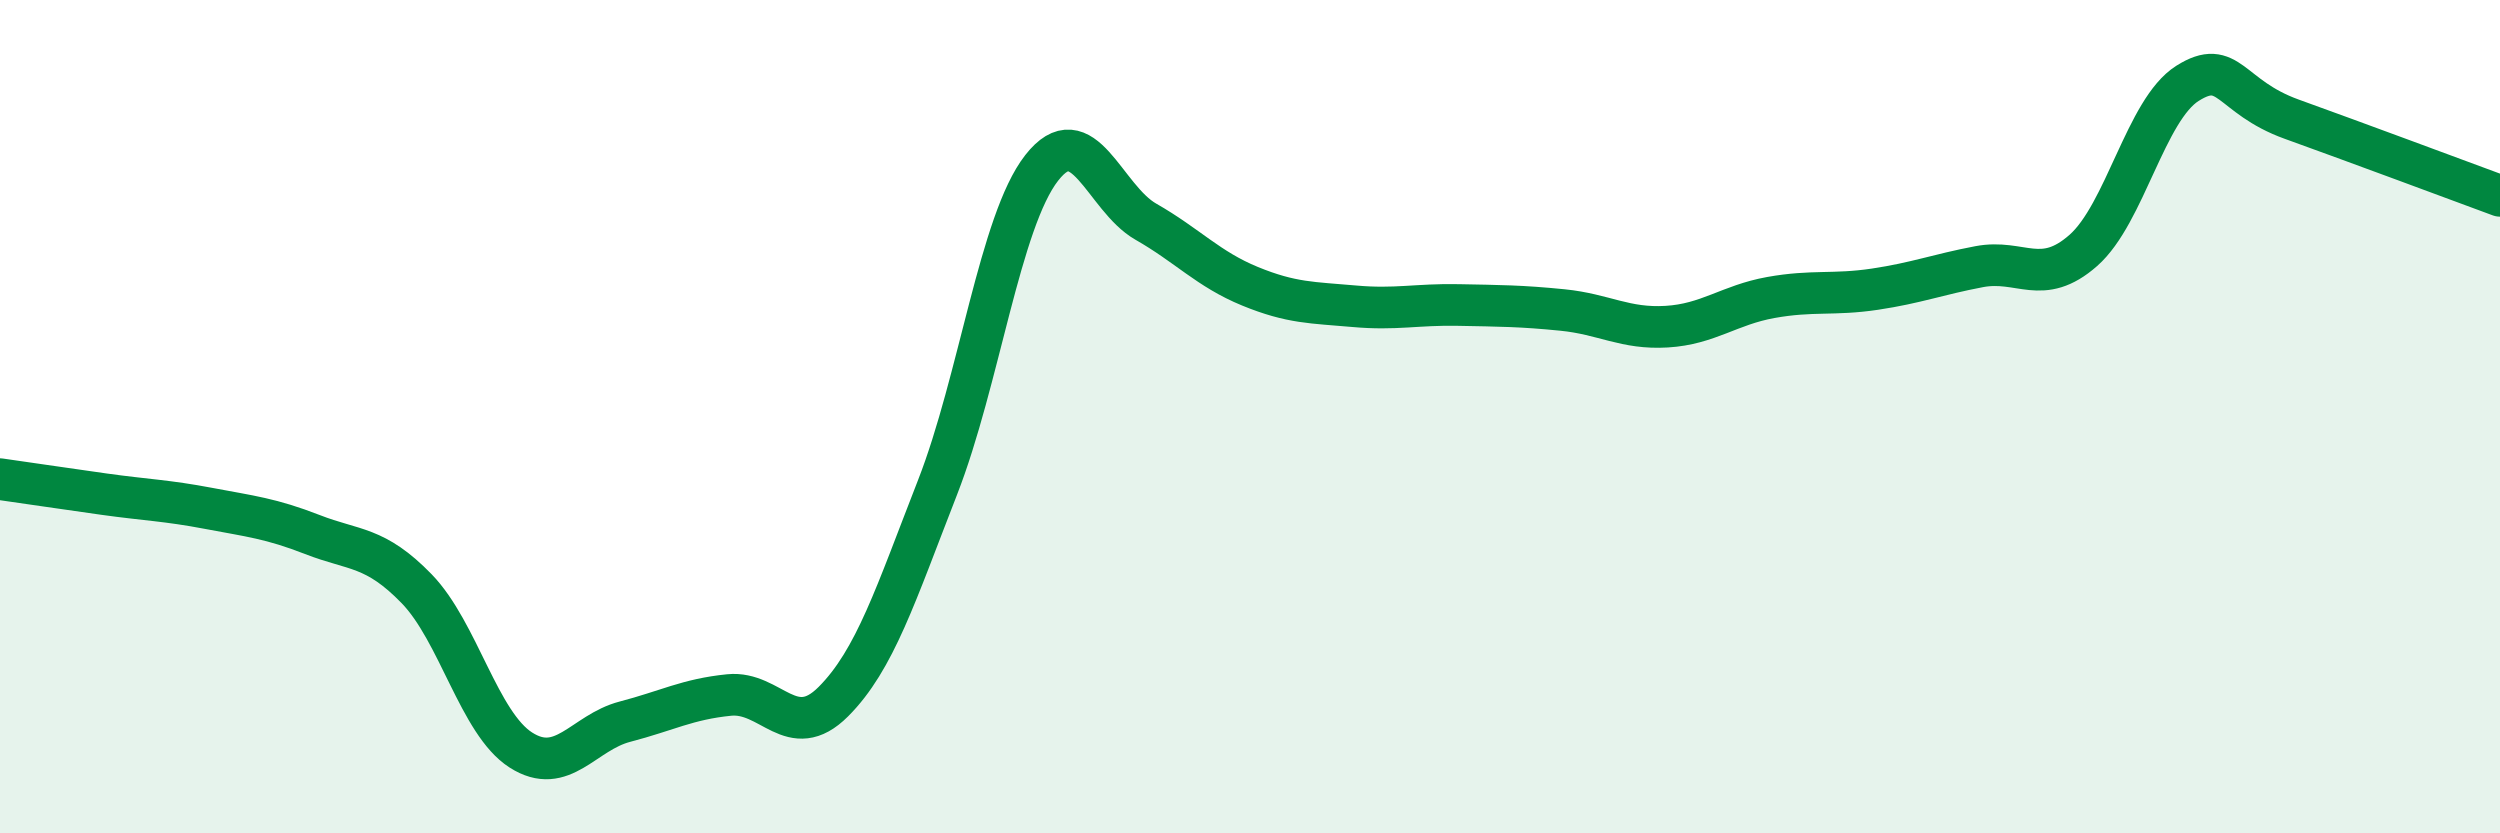
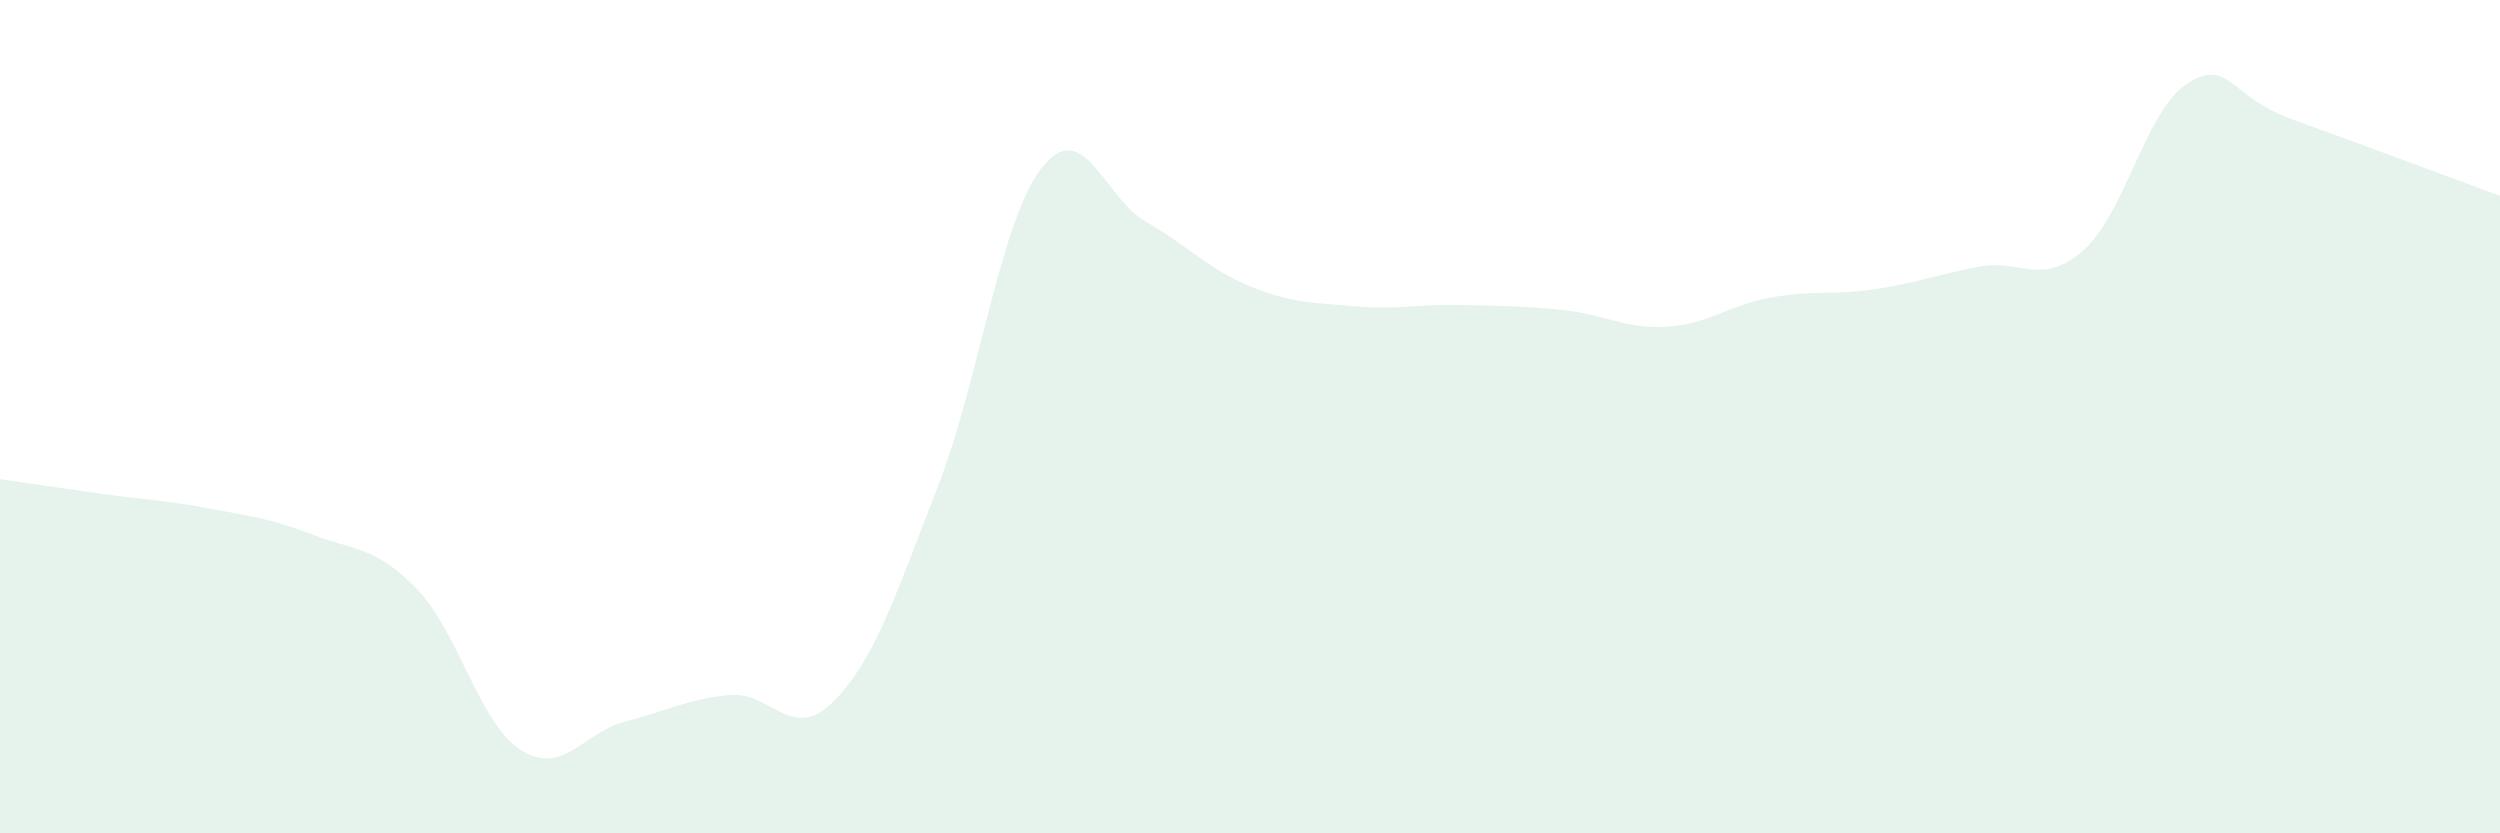
<svg xmlns="http://www.w3.org/2000/svg" width="60" height="20" viewBox="0 0 60 20">
-   <path d="M 0,11.5 C 0.5,11.57 1.5,11.72 2.5,11.86 C 3.5,12 4,12.01 5,12.2 C 6,12.39 6.5,12.44 7.5,12.83 C 8.5,13.22 9,13.1 10,14.13 C 11,15.16 11.5,17.36 12.5,18 C 13.5,18.64 14,17.58 15,17.32 C 16,17.06 16.5,16.78 17.5,16.68 C 18.5,16.58 19,17.84 20,16.84 C 21,15.84 21.5,14.26 22.5,11.7 C 23.5,9.14 24,5.31 25,4.03 C 26,2.75 26.5,4.75 27.5,5.32 C 28.5,5.89 29,6.46 30,6.87 C 31,7.28 31.5,7.26 32.5,7.35 C 33.5,7.44 34,7.3 35,7.32 C 36,7.34 36.5,7.34 37.5,7.44 C 38.5,7.54 39,7.9 40,7.84 C 41,7.78 41.5,7.32 42.5,7.14 C 43.5,6.96 44,7.09 45,6.94 C 46,6.79 46.5,6.59 47.5,6.4 C 48.5,6.21 49,6.89 50,6.01 C 51,5.13 51.5,2.63 52.5,2 C 53.5,1.37 53.5,2.32 55,2.86 C 56.5,3.4 59,4.33 60,4.7L60 20L0 20Z" fill="#008740" opacity="0.1" stroke-linecap="round" stroke-linejoin="round" />
-   <path d="M 0,11.5 C 0.5,11.57 1.5,11.72 2.5,11.86 C 3.5,12 4,12.01 5,12.2 C 6,12.39 6.5,12.44 7.5,12.83 C 8.5,13.22 9,13.1 10,14.13 C 11,15.16 11.5,17.36 12.5,18 C 13.5,18.64 14,17.58 15,17.32 C 16,17.06 16.5,16.78 17.5,16.68 C 18.5,16.58 19,17.84 20,16.84 C 21,15.84 21.5,14.26 22.5,11.7 C 23.5,9.14 24,5.31 25,4.03 C 26,2.75 26.5,4.75 27.5,5.32 C 28.5,5.89 29,6.46 30,6.87 C 31,7.28 31.5,7.26 32.5,7.35 C 33.5,7.44 34,7.3 35,7.32 C 36,7.34 36.5,7.34 37.5,7.44 C 38.5,7.54 39,7.9 40,7.84 C 41,7.78 41.5,7.32 42.5,7.14 C 43.5,6.96 44,7.09 45,6.94 C 46,6.79 46.5,6.59 47.5,6.4 C 48.5,6.21 49,6.89 50,6.01 C 51,5.13 51.5,2.63 52.5,2 C 53.5,1.37 53.5,2.32 55,2.86 C 56.5,3.4 59,4.33 60,4.7" stroke="#008740" stroke-width="1" fill="none" stroke-linecap="round" stroke-linejoin="round" />
+   <path d="M 0,11.5 C 0.5,11.57 1.5,11.72 2.5,11.86 C 3.5,12 4,12.01 5,12.2 C 6,12.39 6.5,12.44 7.5,12.83 C 8.5,13.22 9,13.1 10,14.13 C 11,15.16 11.5,17.36 12.5,18 C 13.5,18.64 14,17.58 15,17.32 C 16,17.06 16.5,16.78 17.5,16.68 C 18.5,16.58 19,17.84 20,16.84 C 21,15.84 21.5,14.26 22.5,11.7 C 23.5,9.14 24,5.31 25,4.03 C 26,2.75 26.5,4.75 27.5,5.32 C 28.5,5.89 29,6.46 30,6.87 C 31,7.28 31.5,7.26 32.5,7.35 C 33.5,7.44 34,7.3 35,7.32 C 36,7.34 36.5,7.34 37.5,7.44 C 38.5,7.54 39,7.9 40,7.84 C 41,7.78 41.5,7.32 42.5,7.14 C 43.5,6.96 44,7.09 45,6.94 C 46,6.79 46.5,6.59 47.5,6.4 C 48.5,6.21 49,6.89 50,6.01 C 51,5.13 51.5,2.63 52.5,2 C 53.5,1.37 53.5,2.32 55,2.86 C 56.5,3.4 59,4.33 60,4.7L60 20L0 20" fill="#008740" opacity="0.1" stroke-linecap="round" stroke-linejoin="round" />
</svg>